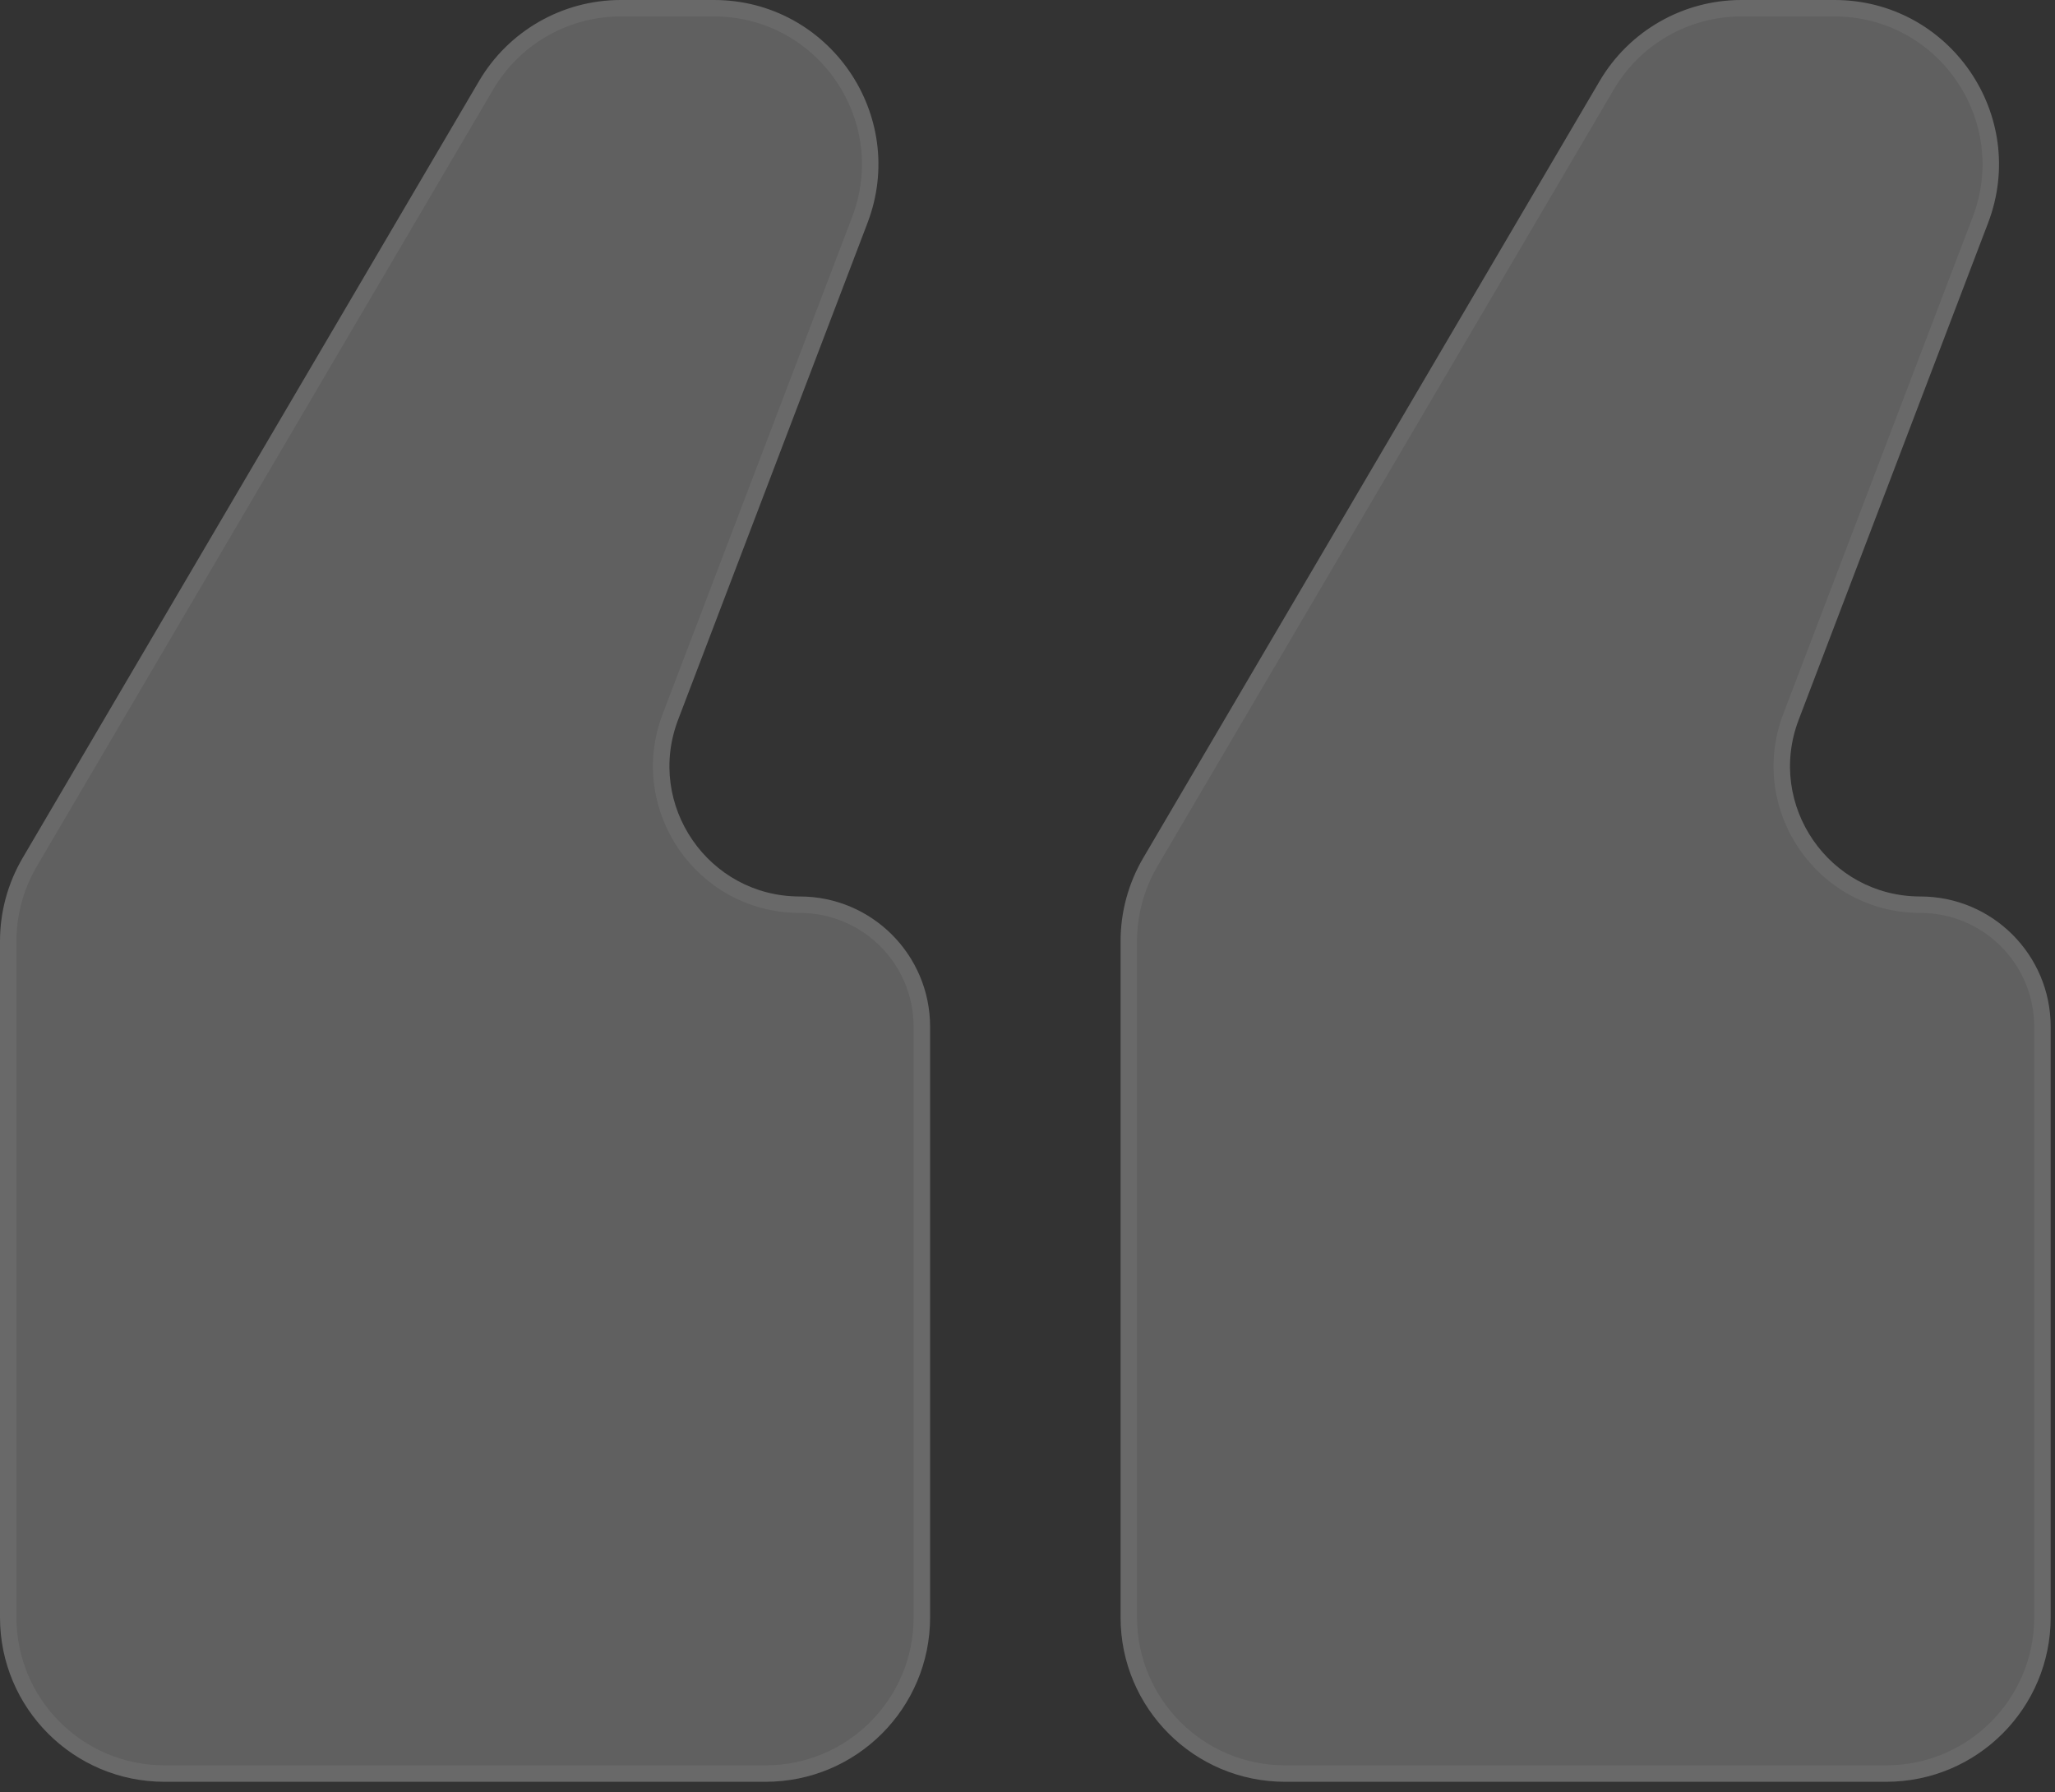
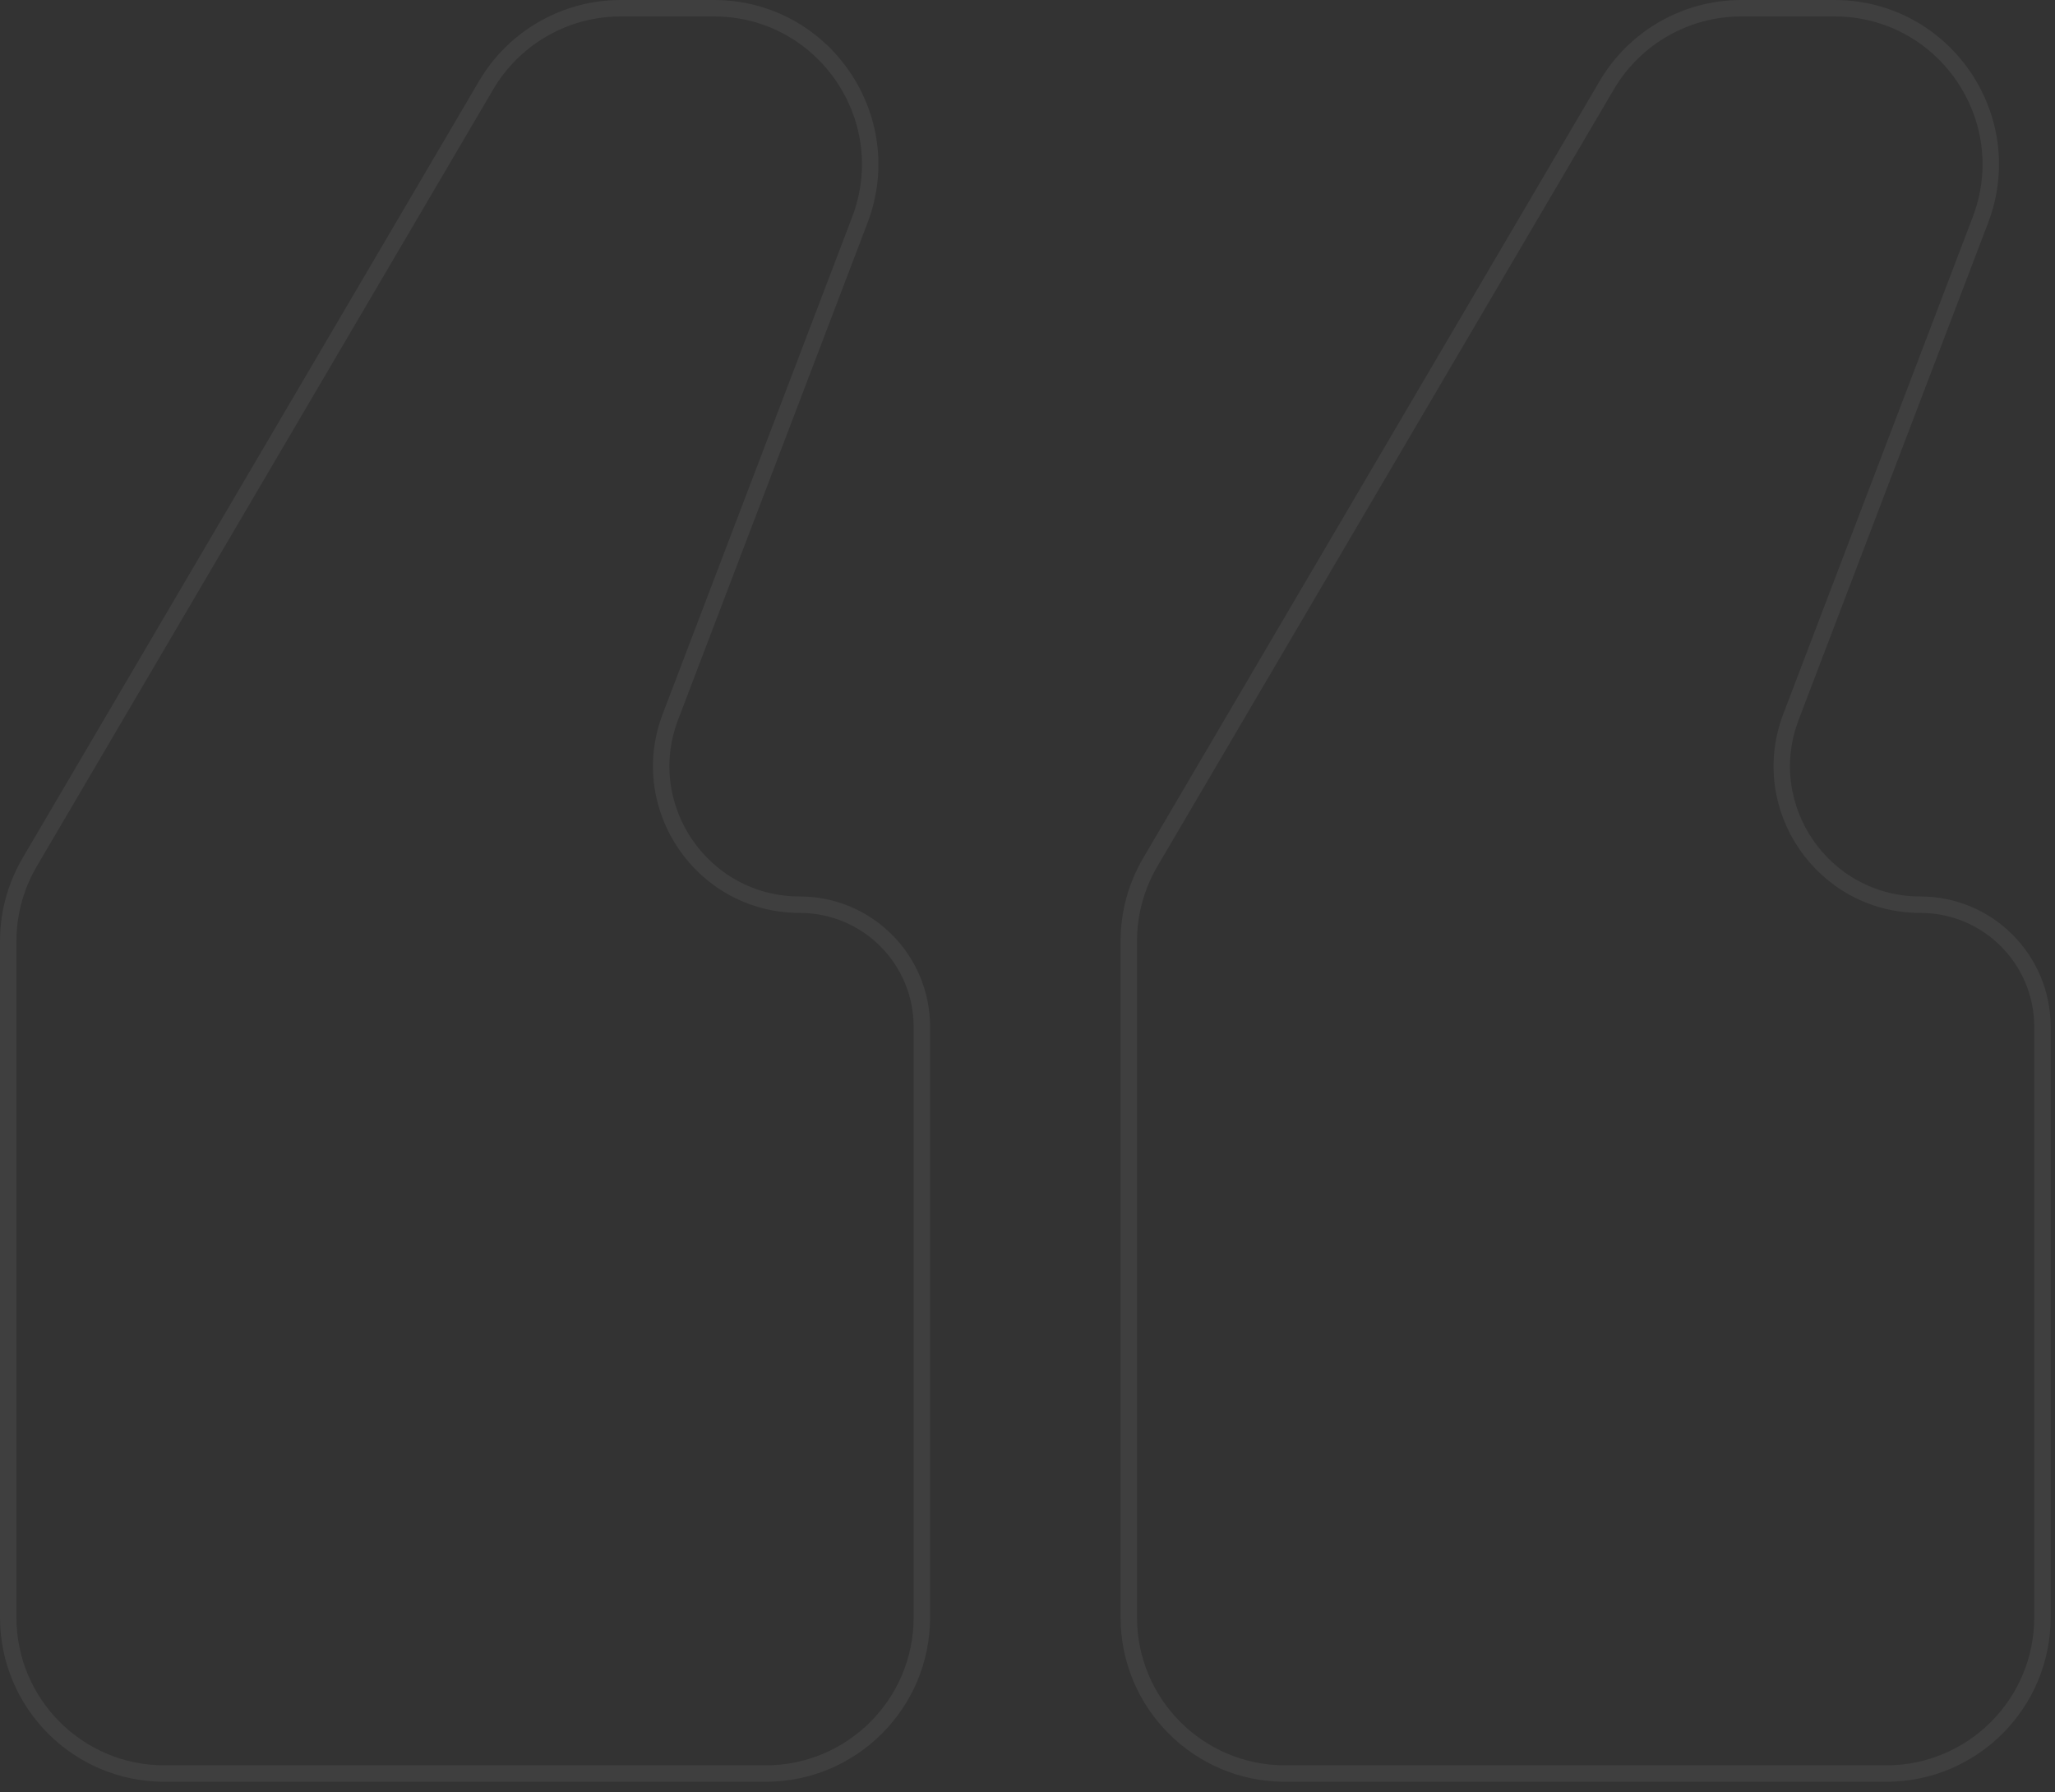
<svg xmlns="http://www.w3.org/2000/svg" width="125" height="109" viewBox="0 0 125 109" fill="none">
  <rect x="0" y="0" width="125" height="109" fill="#333333" stroke="none" />
-   <path d="M10 108.378C4.477 108.378 -9.08329e-06 103.901 -8.60046e-06 98.378L-5.00494e-06 57.25C-4.84924e-06 55.469 0.476 53.72 1.378 52.184L29.137 4.935C30.933 1.877 34.214 2.99106e-06 37.759 3.30102e-06L43.423 3.79618e-06C50.428 4.4086e-06 55.263 7.017 52.767 13.562L41.246 43.782C39.268 48.969 43.099 54.53 48.65 54.53V54.53C53.027 54.53 56.575 58.078 56.575 62.454L56.575 98.378C56.575 103.901 52.097 108.378 46.575 108.378L10 108.378ZM78.162 108.378C72.639 108.378 68.162 103.901 68.162 98.378L68.162 57.25C68.162 55.469 68.638 53.72 69.54 52.184L97.299 4.935C99.095 1.877 102.376 8.94998e-06 105.921 9.25995e-06L111.585 9.7551e-06C118.591 1.03675e-05 123.425 7.017 120.929 13.562L109.408 43.782C107.43 48.969 111.261 54.53 116.812 54.53V54.53C121.189 54.53 124.737 58.078 124.737 62.454L124.737 98.378C124.737 103.901 120.26 108.378 114.737 108.378L78.162 108.378Z" fill="white" fill-opacity="0.22" />
  <path d="M37.76 0.5L43.423 0.5C50.078 0.5 54.67 7.165 52.3 13.384L40.778 43.605C38.676 49.119 42.749 55.029 48.65 55.029C52.751 55.029 56.074 58.354 56.074 62.454L56.074 98.378C56.074 103.625 51.821 107.878 46.574 107.878L10 107.878C4.753 107.878 0.5 103.625 0.5 98.378L0.5 57.25L0.505 56.933C0.558 55.351 1.005 53.805 1.809 52.438L29.568 5.188C31.221 2.374 34.198 0.612 37.444 0.505L37.76 0.5ZM105.922 0.5L111.585 0.5C118.24 0.5 122.832 7.165 120.462 13.384L108.94 43.605C106.838 49.119 110.911 55.029 116.812 55.029C120.913 55.029 124.236 58.354 124.236 62.454L124.236 98.378C124.236 103.625 119.983 107.878 114.736 107.878L78.162 107.878C72.915 107.878 68.662 103.625 68.662 98.378L68.662 57.25C68.662 55.558 69.114 53.896 69.971 52.438L97.731 5.188C99.437 2.283 102.554 0.5 105.922 0.5Z" stroke="white" stroke-opacity="0.06" />
</svg>